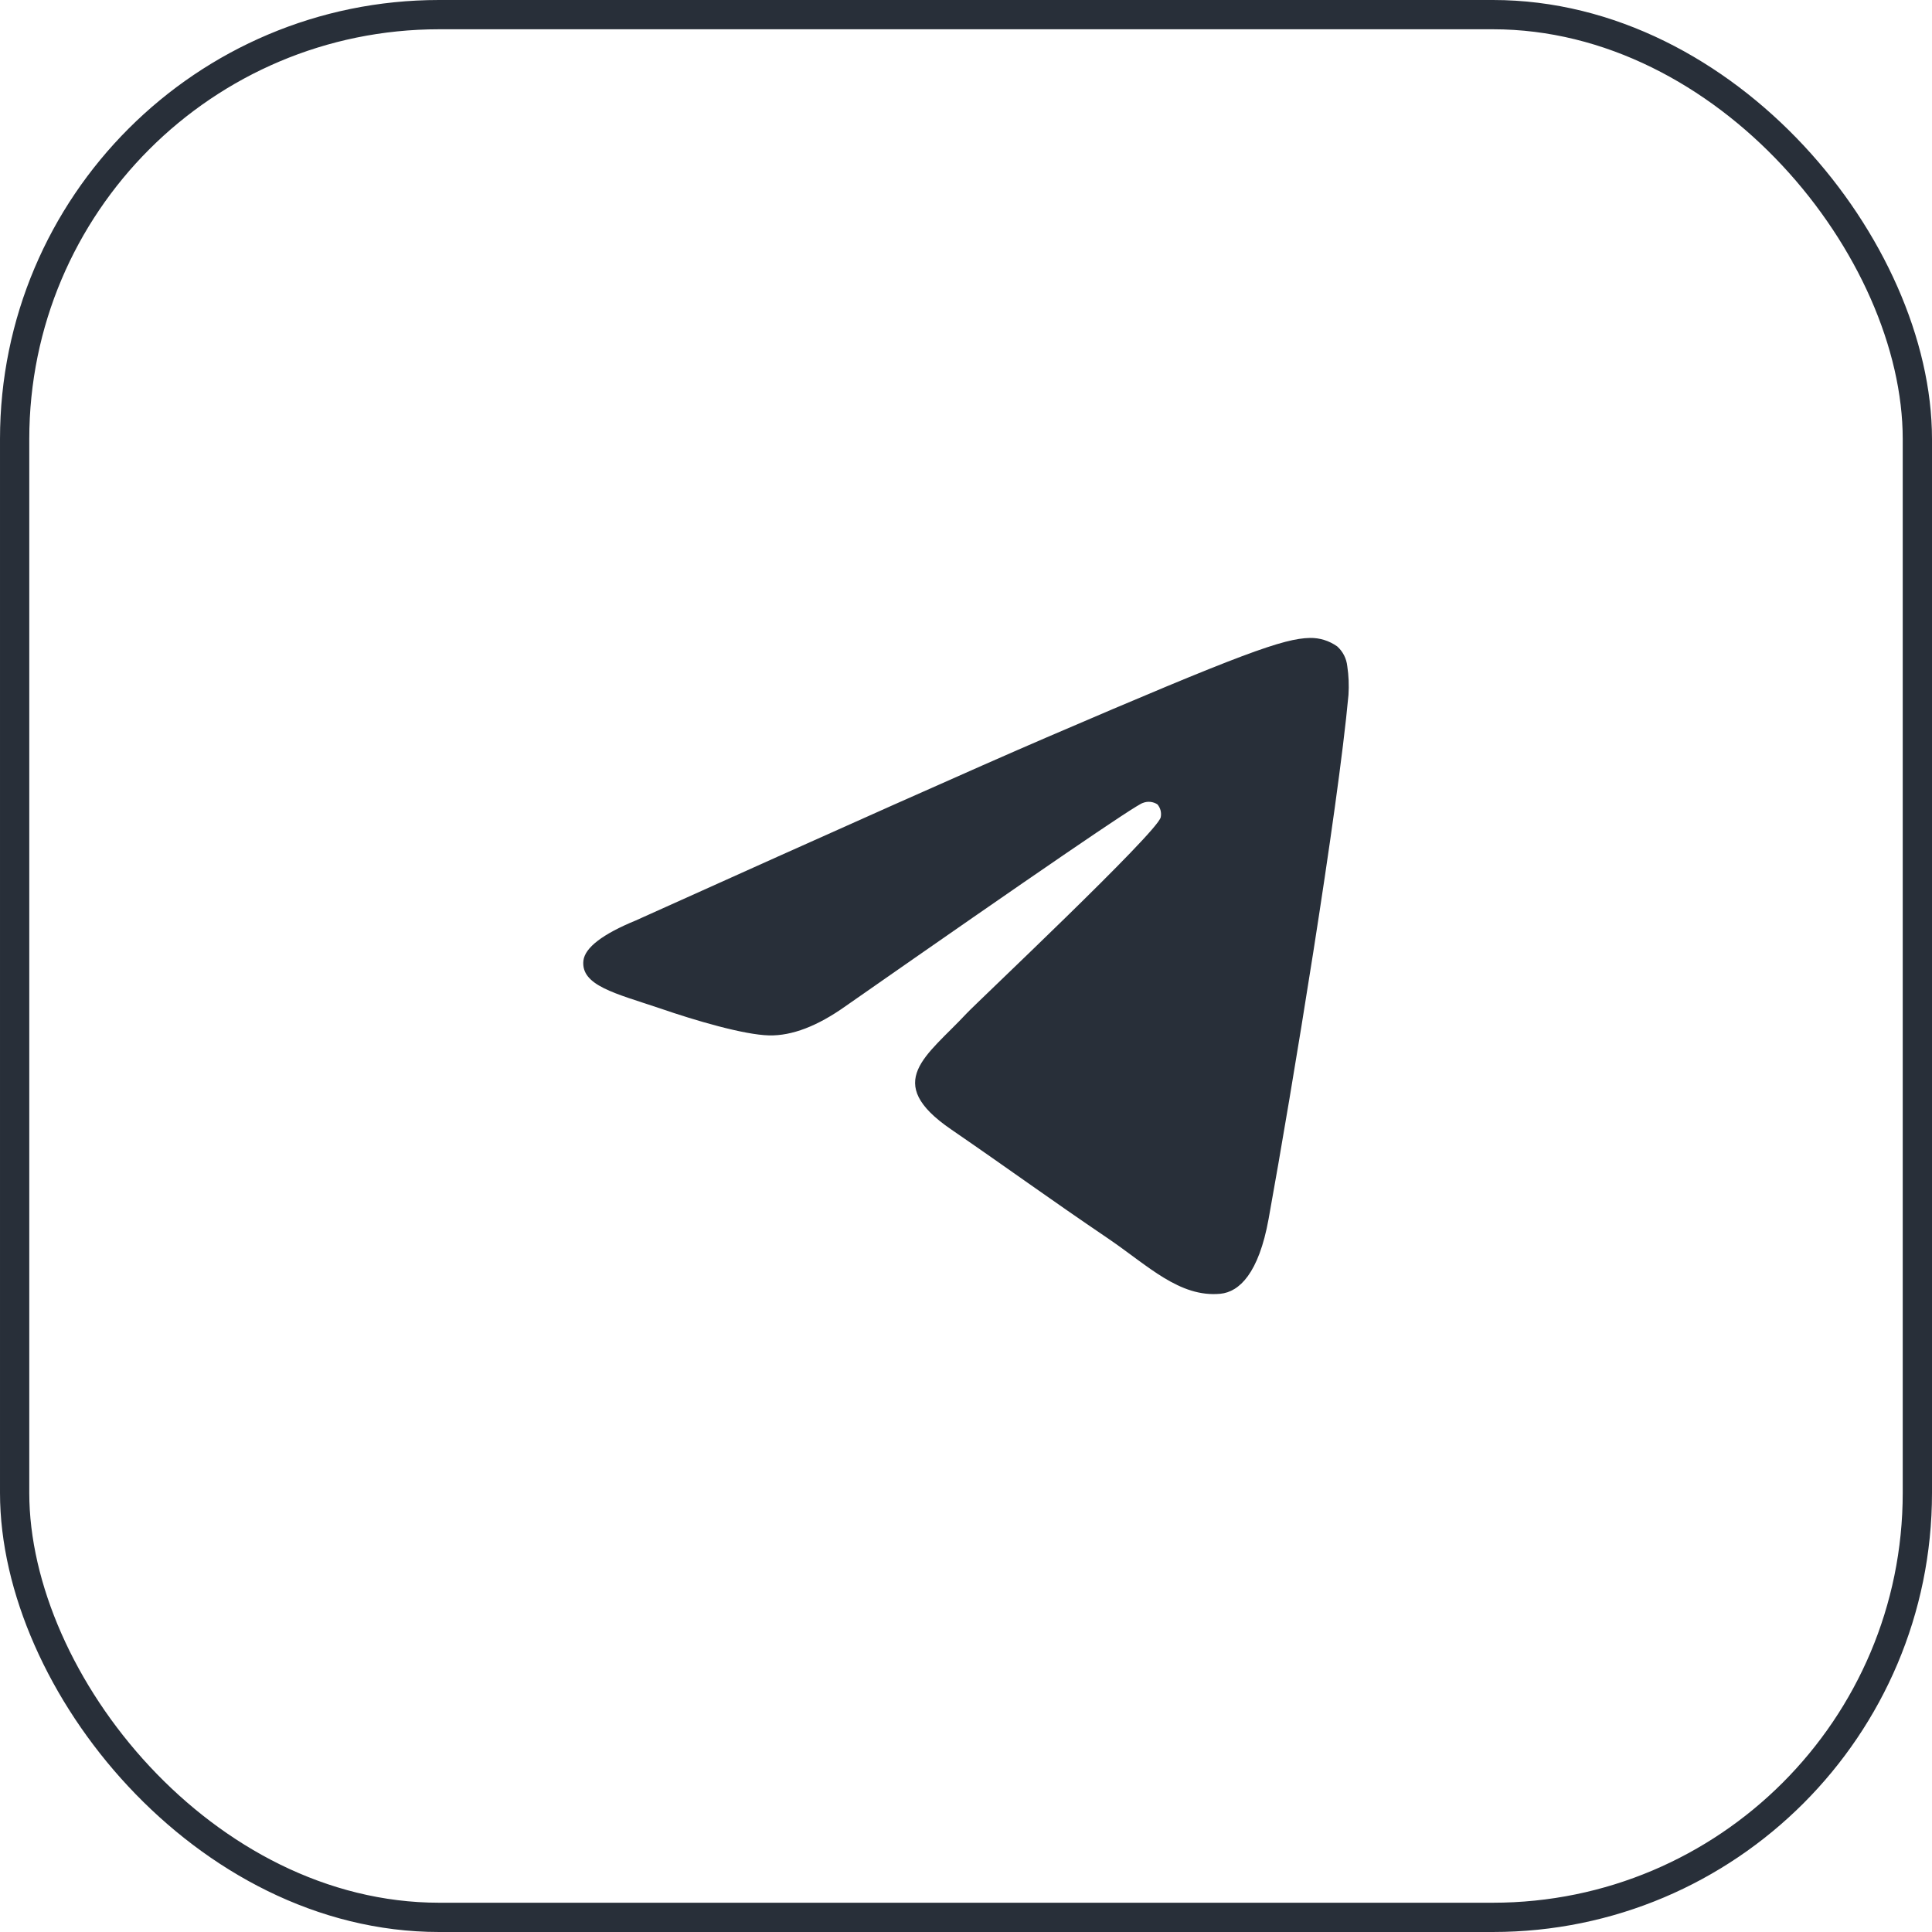
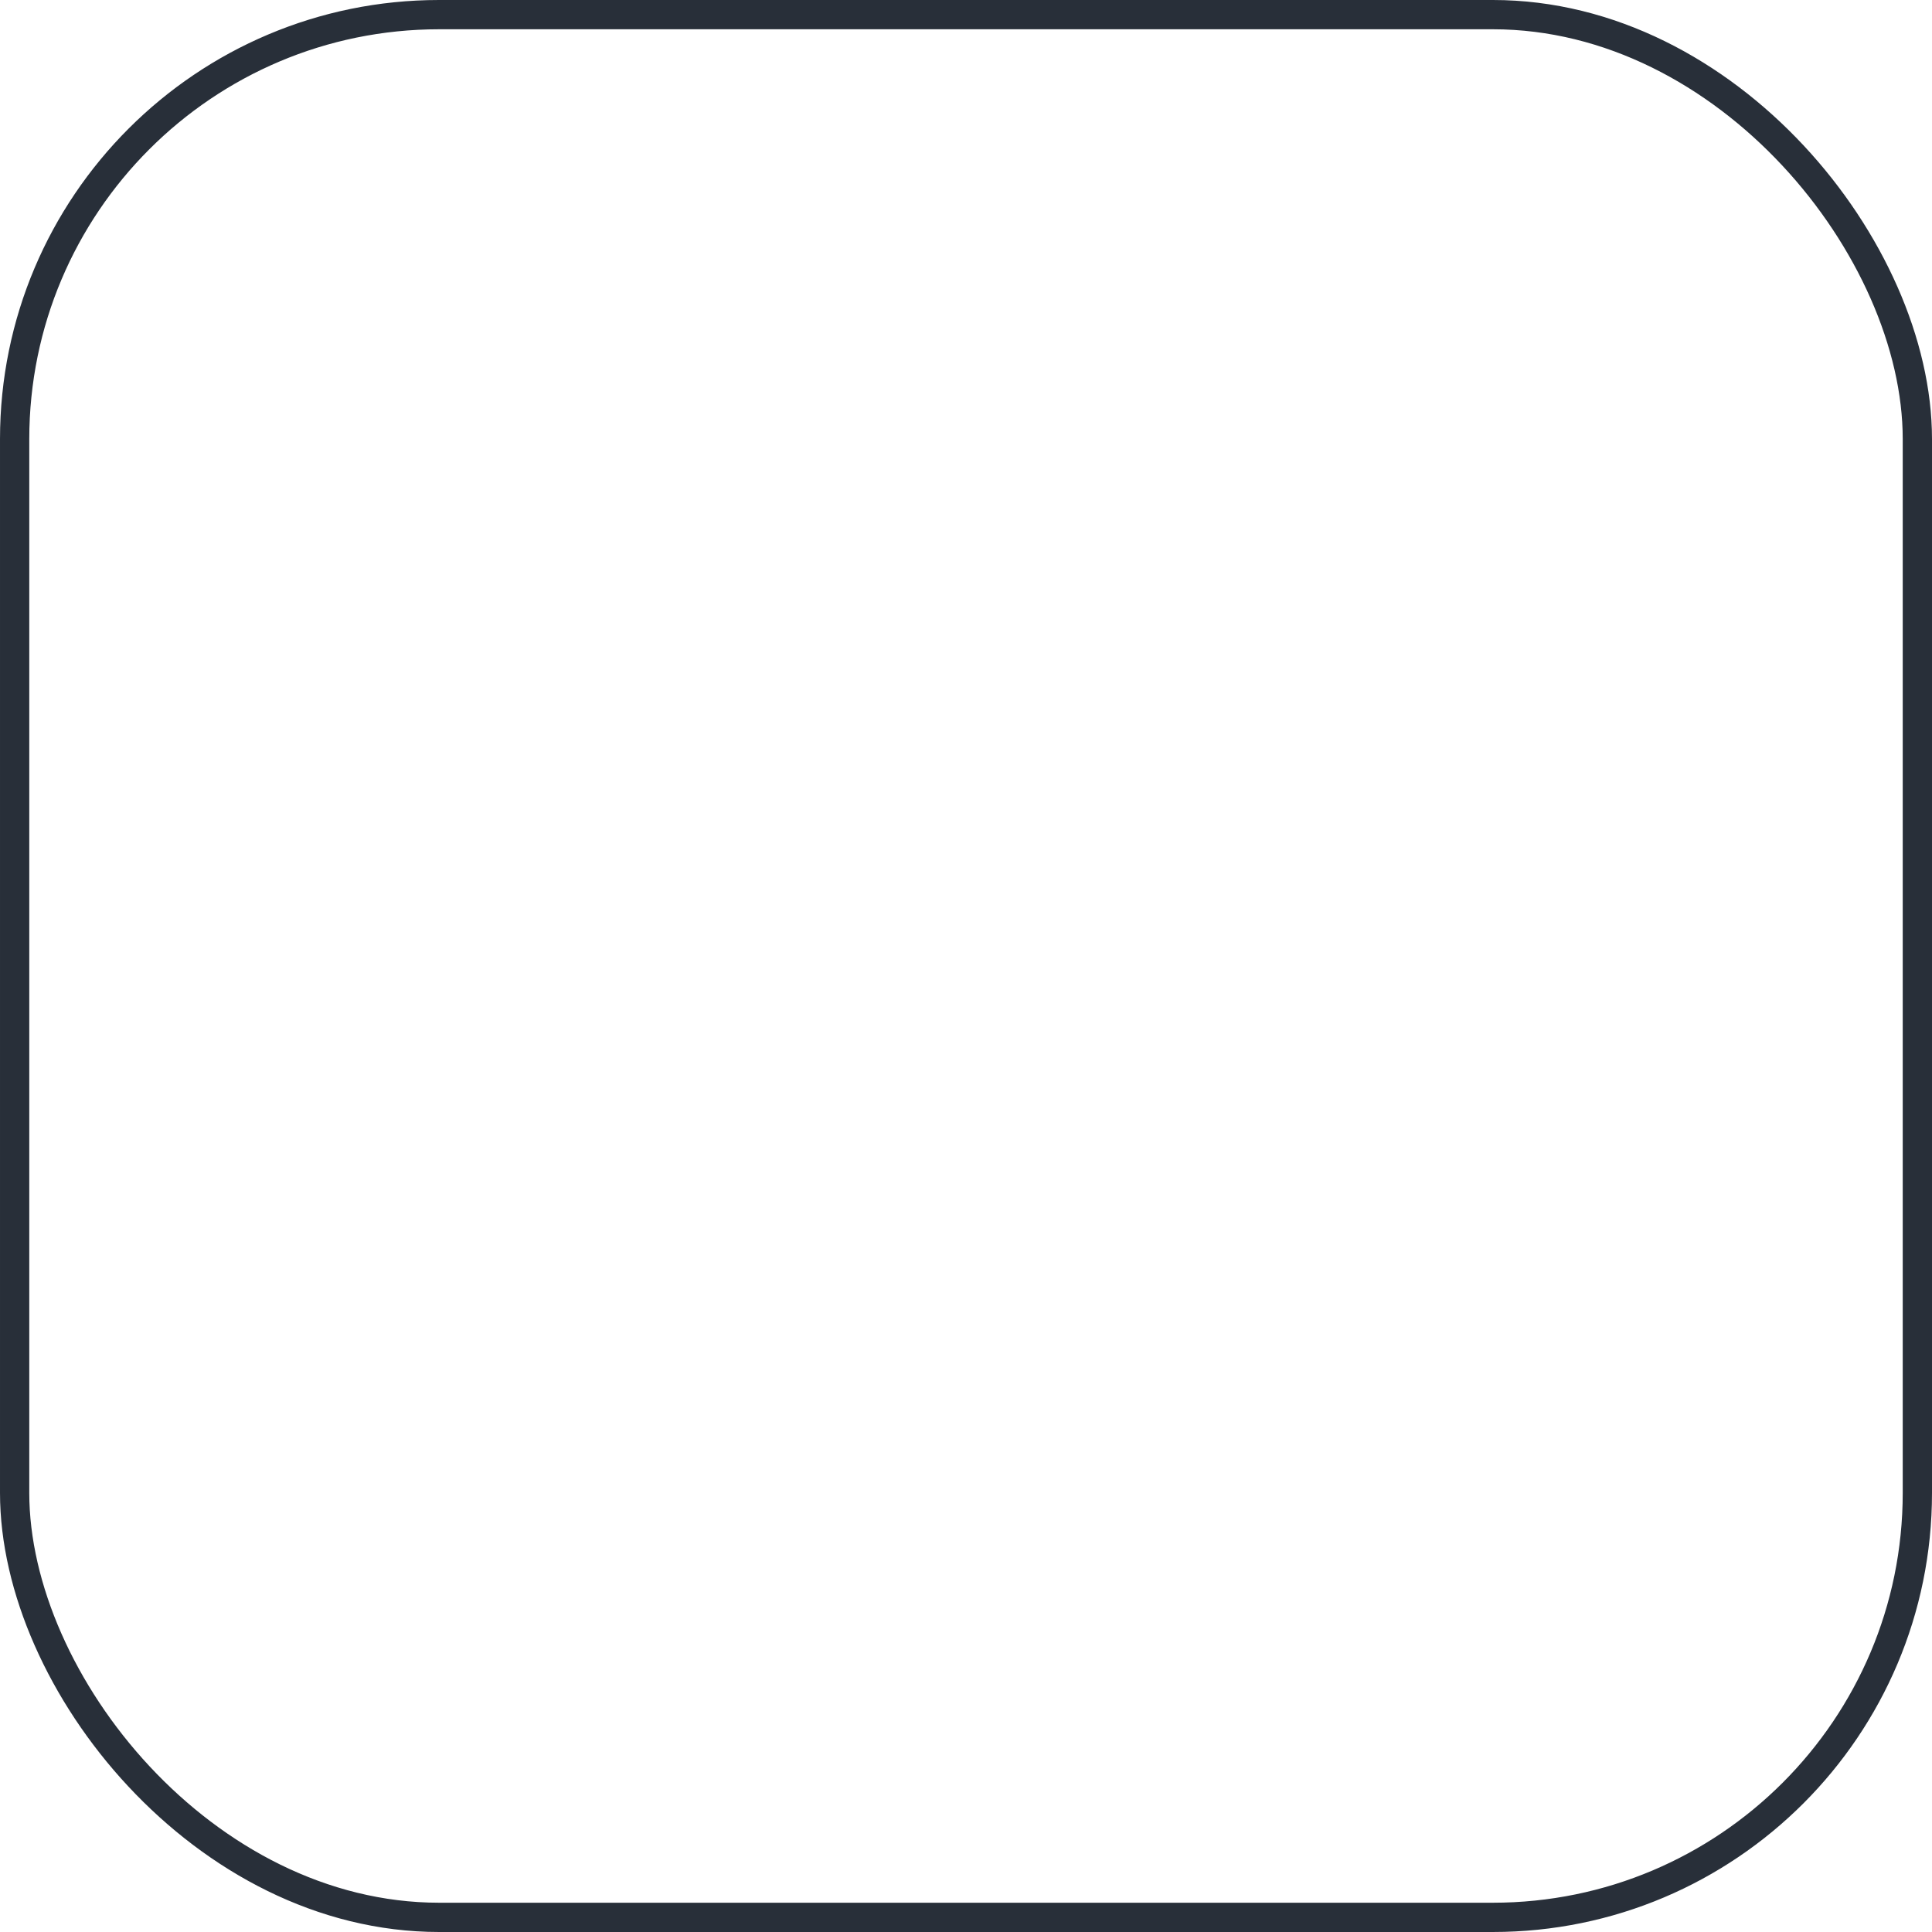
<svg xmlns="http://www.w3.org/2000/svg" width="66" height="66" viewBox="0 0 66 66" fill="none">
  <rect x="0.5" y="0.5" width="65" height="65" rx="14.5" stroke="#282F39" />
-   <path fill-rule="evenodd" clip-rule="evenodd" d="M21.722 31.443C28.742 28.28 33.423 26.194 35.765 25.186C42.452 22.311 43.849 21.811 44.748 21.793C45.081 21.786 45.407 21.888 45.682 22.083C45.874 22.255 45.997 22.495 46.025 22.757C46.074 23.081 46.087 23.411 46.066 23.739C45.704 27.688 44.135 37.231 43.337 41.642C43 43.5 42.336 44.134 41.691 44.197C40.294 44.329 39.221 43.24 37.873 42.322C35.754 40.885 34.556 40 32.499 38.587C30.121 36.962 31.664 36.077 33.018 34.623C33.373 34.242 39.531 28.445 39.652 27.92C39.668 27.842 39.666 27.762 39.647 27.685C39.627 27.609 39.59 27.538 39.54 27.479C39.466 27.431 39.383 27.402 39.296 27.393C39.209 27.385 39.122 27.397 39.041 27.43C38.83 27.478 35.445 29.792 28.886 34.372C27.925 35.055 27.054 35.388 26.274 35.371C25.414 35.35 23.761 34.867 22.531 34.442C21.024 33.935 19.836 33.668 19.93 32.816C19.985 32.37 20.583 31.912 21.722 31.443Z" fill="#282F39" />
</svg>